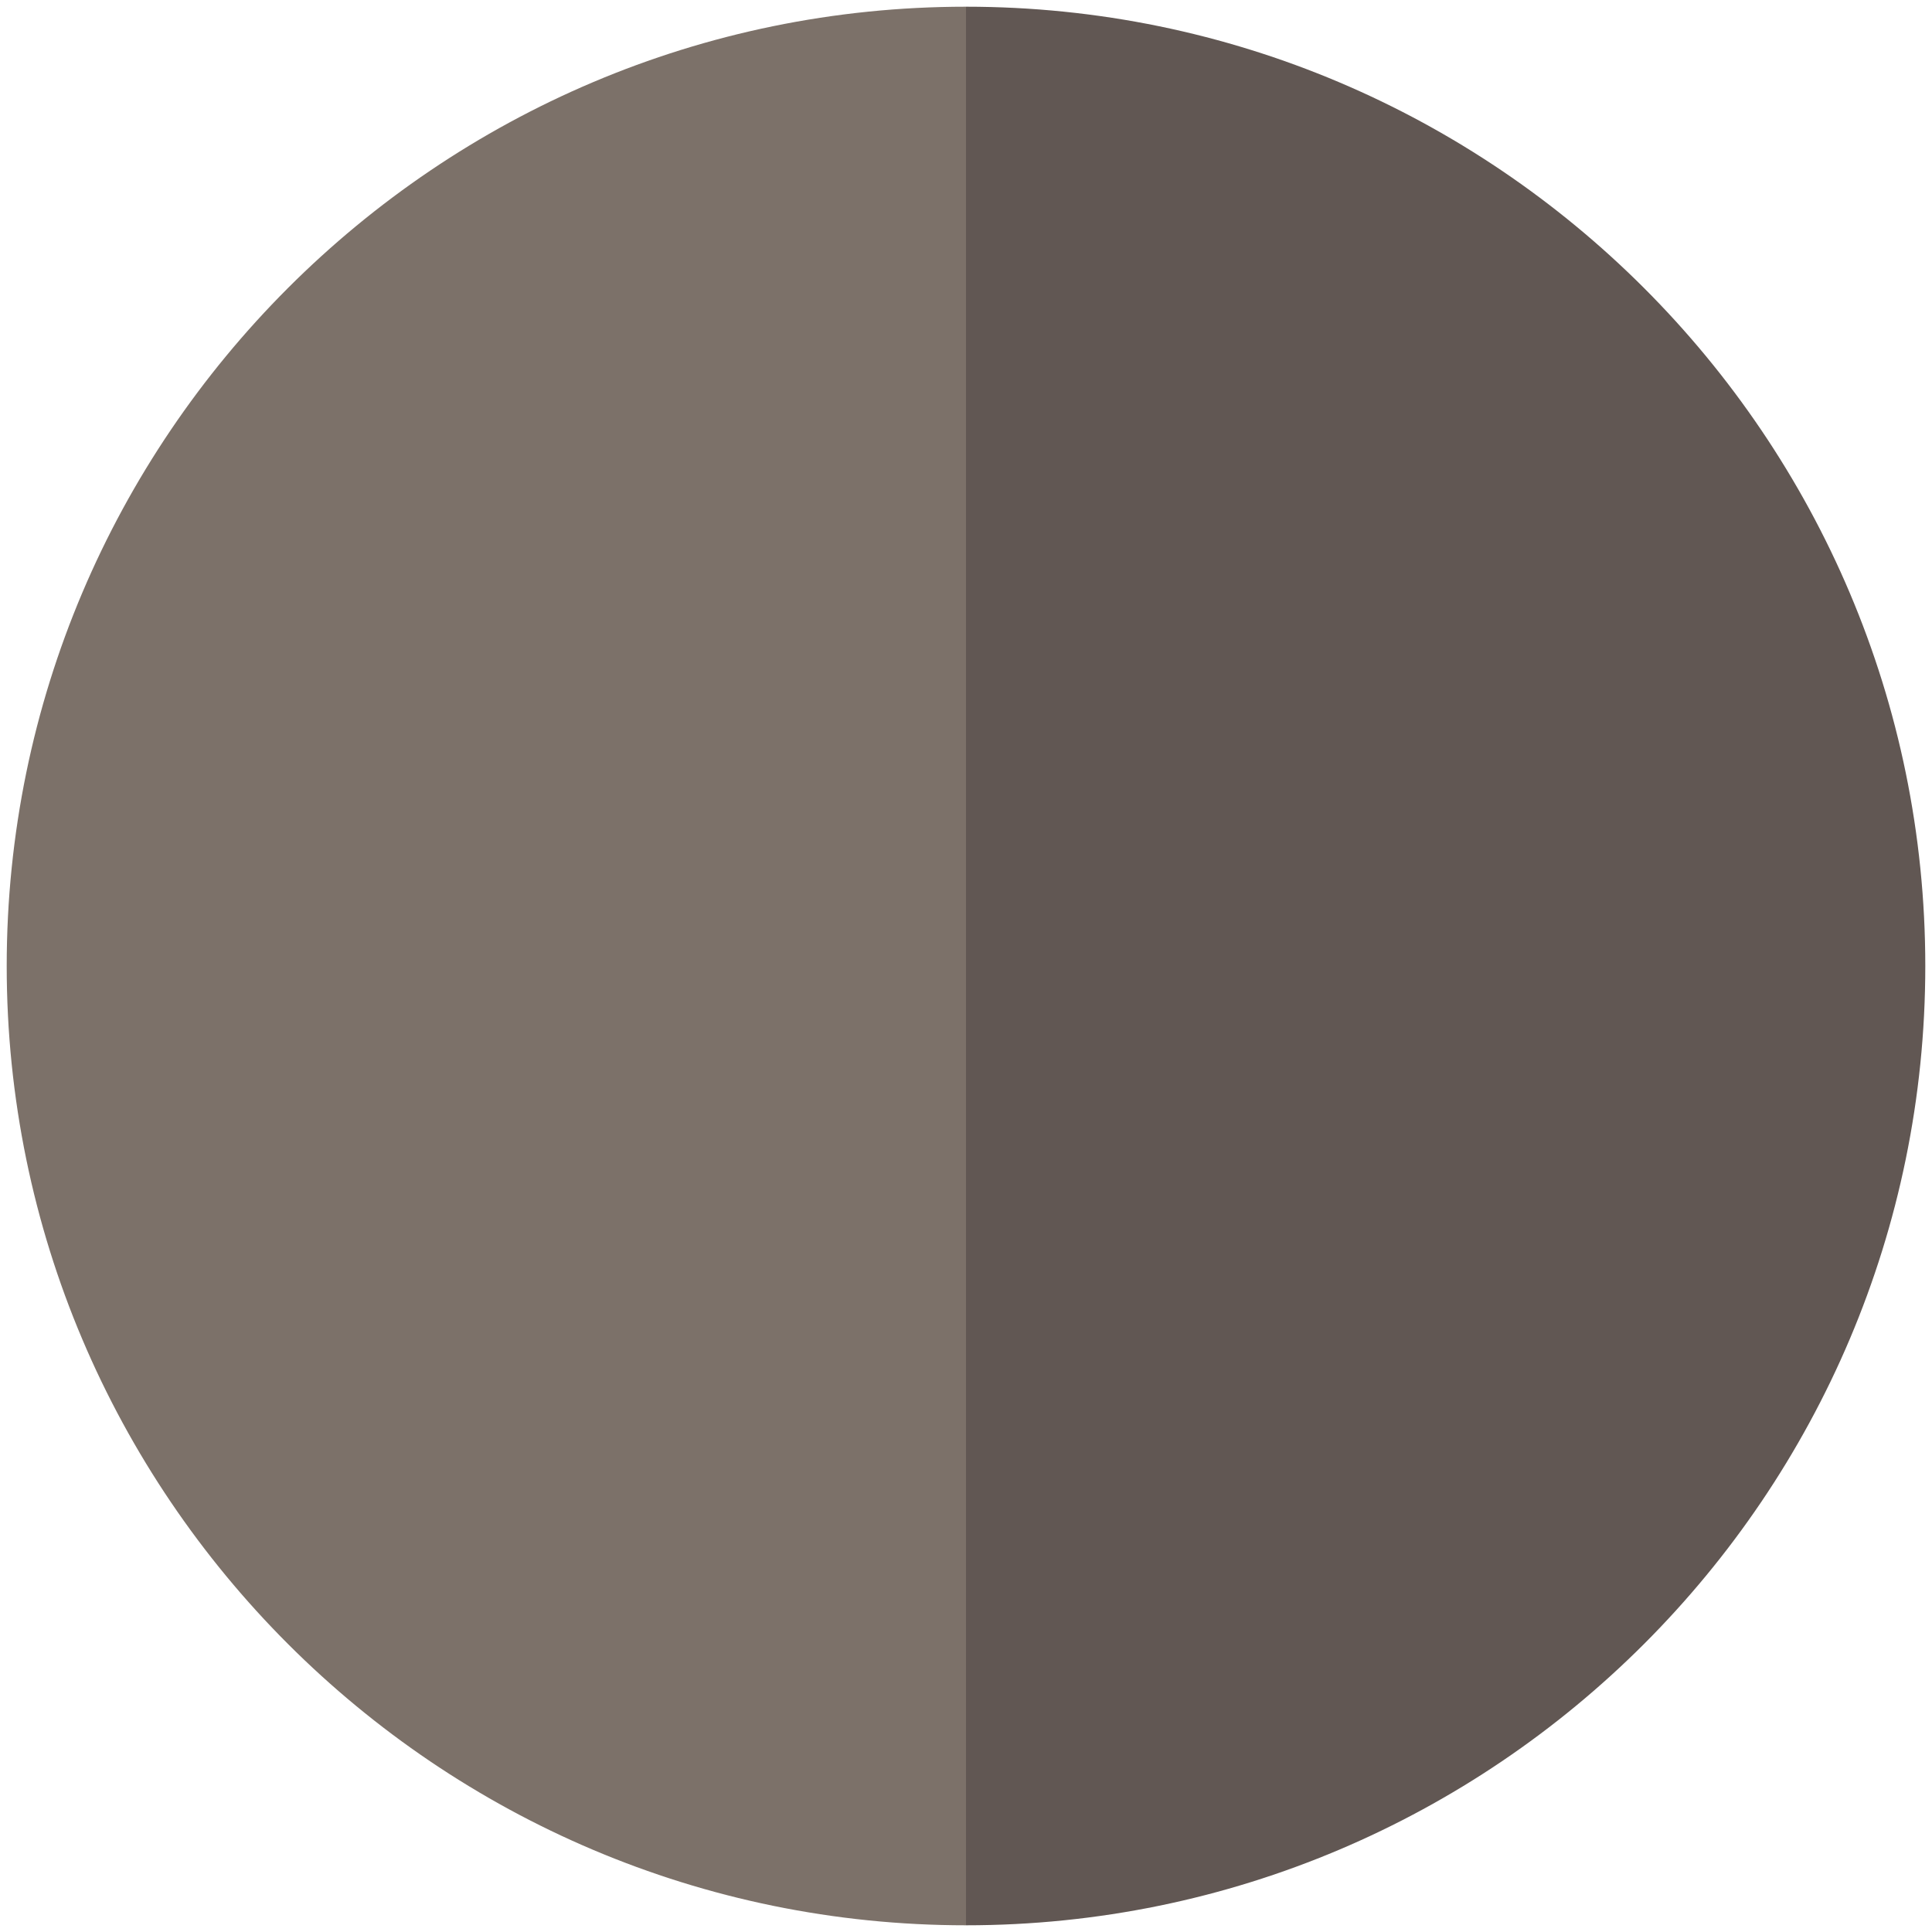
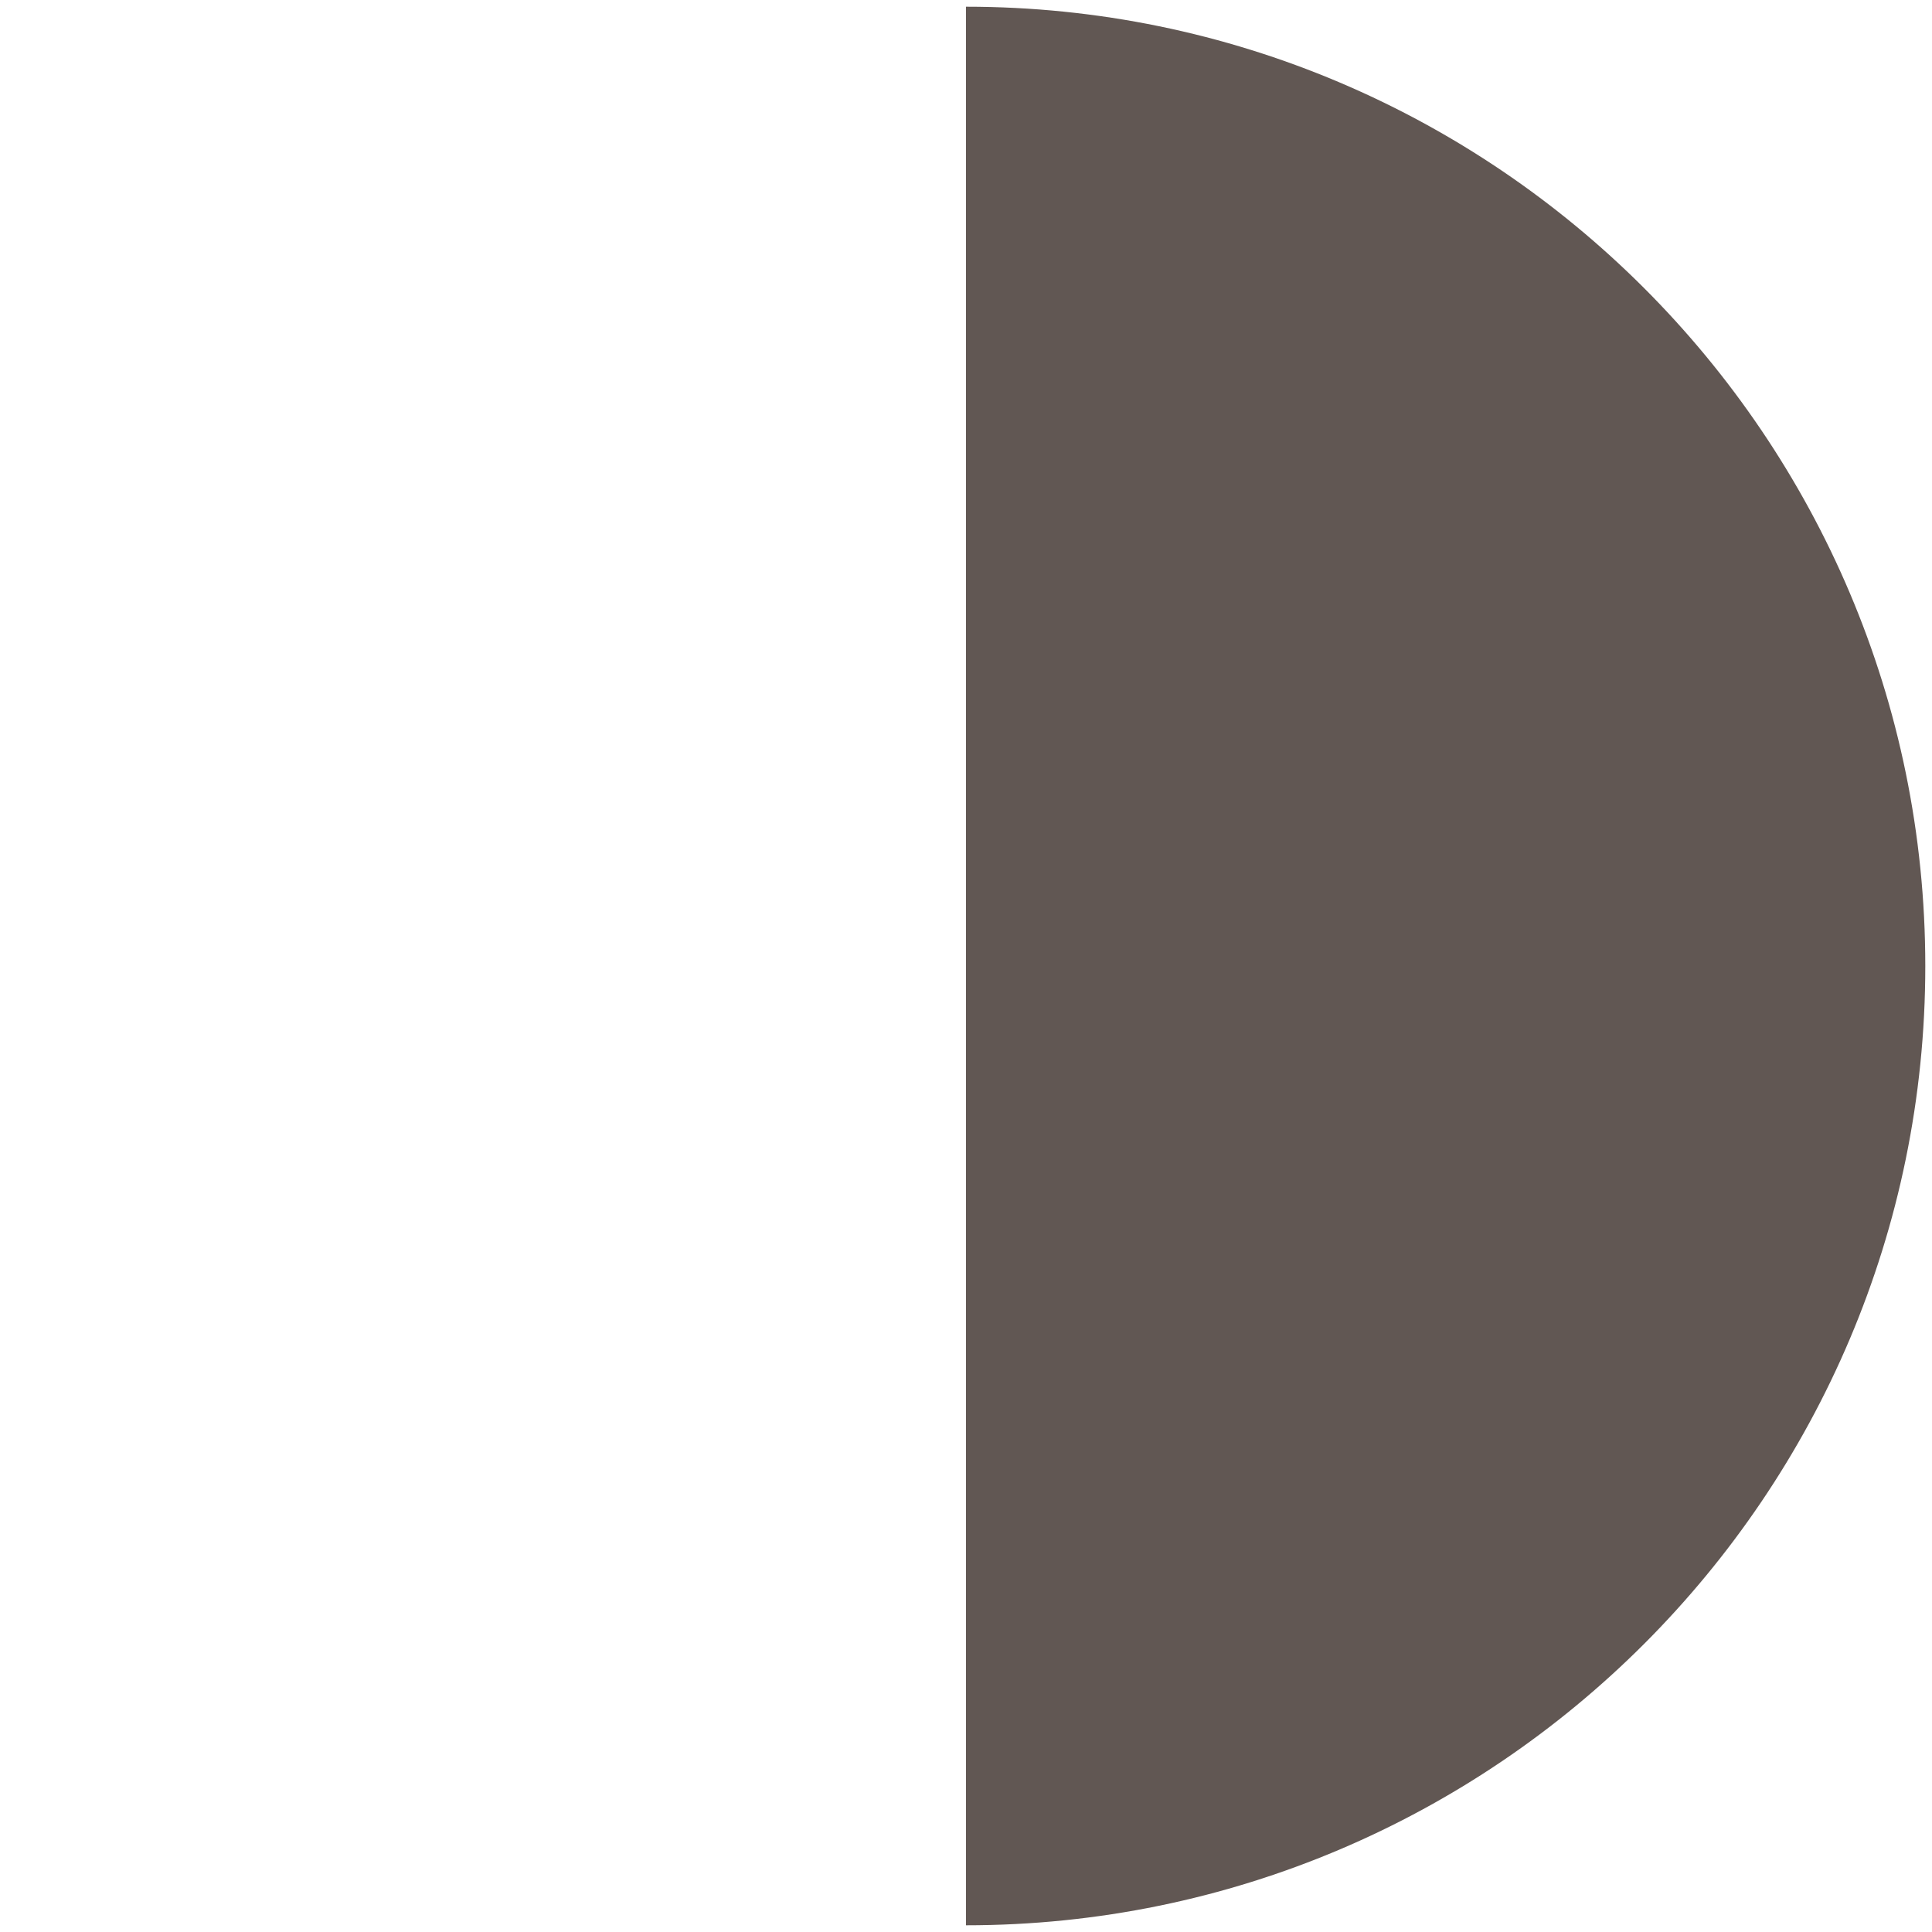
<svg xmlns="http://www.w3.org/2000/svg" id="Livello_1" data-name="Livello 1" viewBox="0 0 751.72 751.72">
  <defs>
    <style>
      .cls-1 {
        fill: #615753;
      }

      .cls-1, .cls-2 {
        stroke-width: 0px;
      }

      .cls-2 {
        fill: #7c7169;
      }
    </style>
  </defs>
  <path class="cls-1" d="M375.86,2.61v746.5c205.81,0,373.25-167.44,373.25-373.25S581.67,2.61,375.86,2.61Z" />
-   <path class="cls-2" d="M2.61,375.86c0,205.81,167.44,373.25,373.25,373.25V2.61C170.05,2.61,2.61,170.05,2.61,375.86Z" />
</svg>